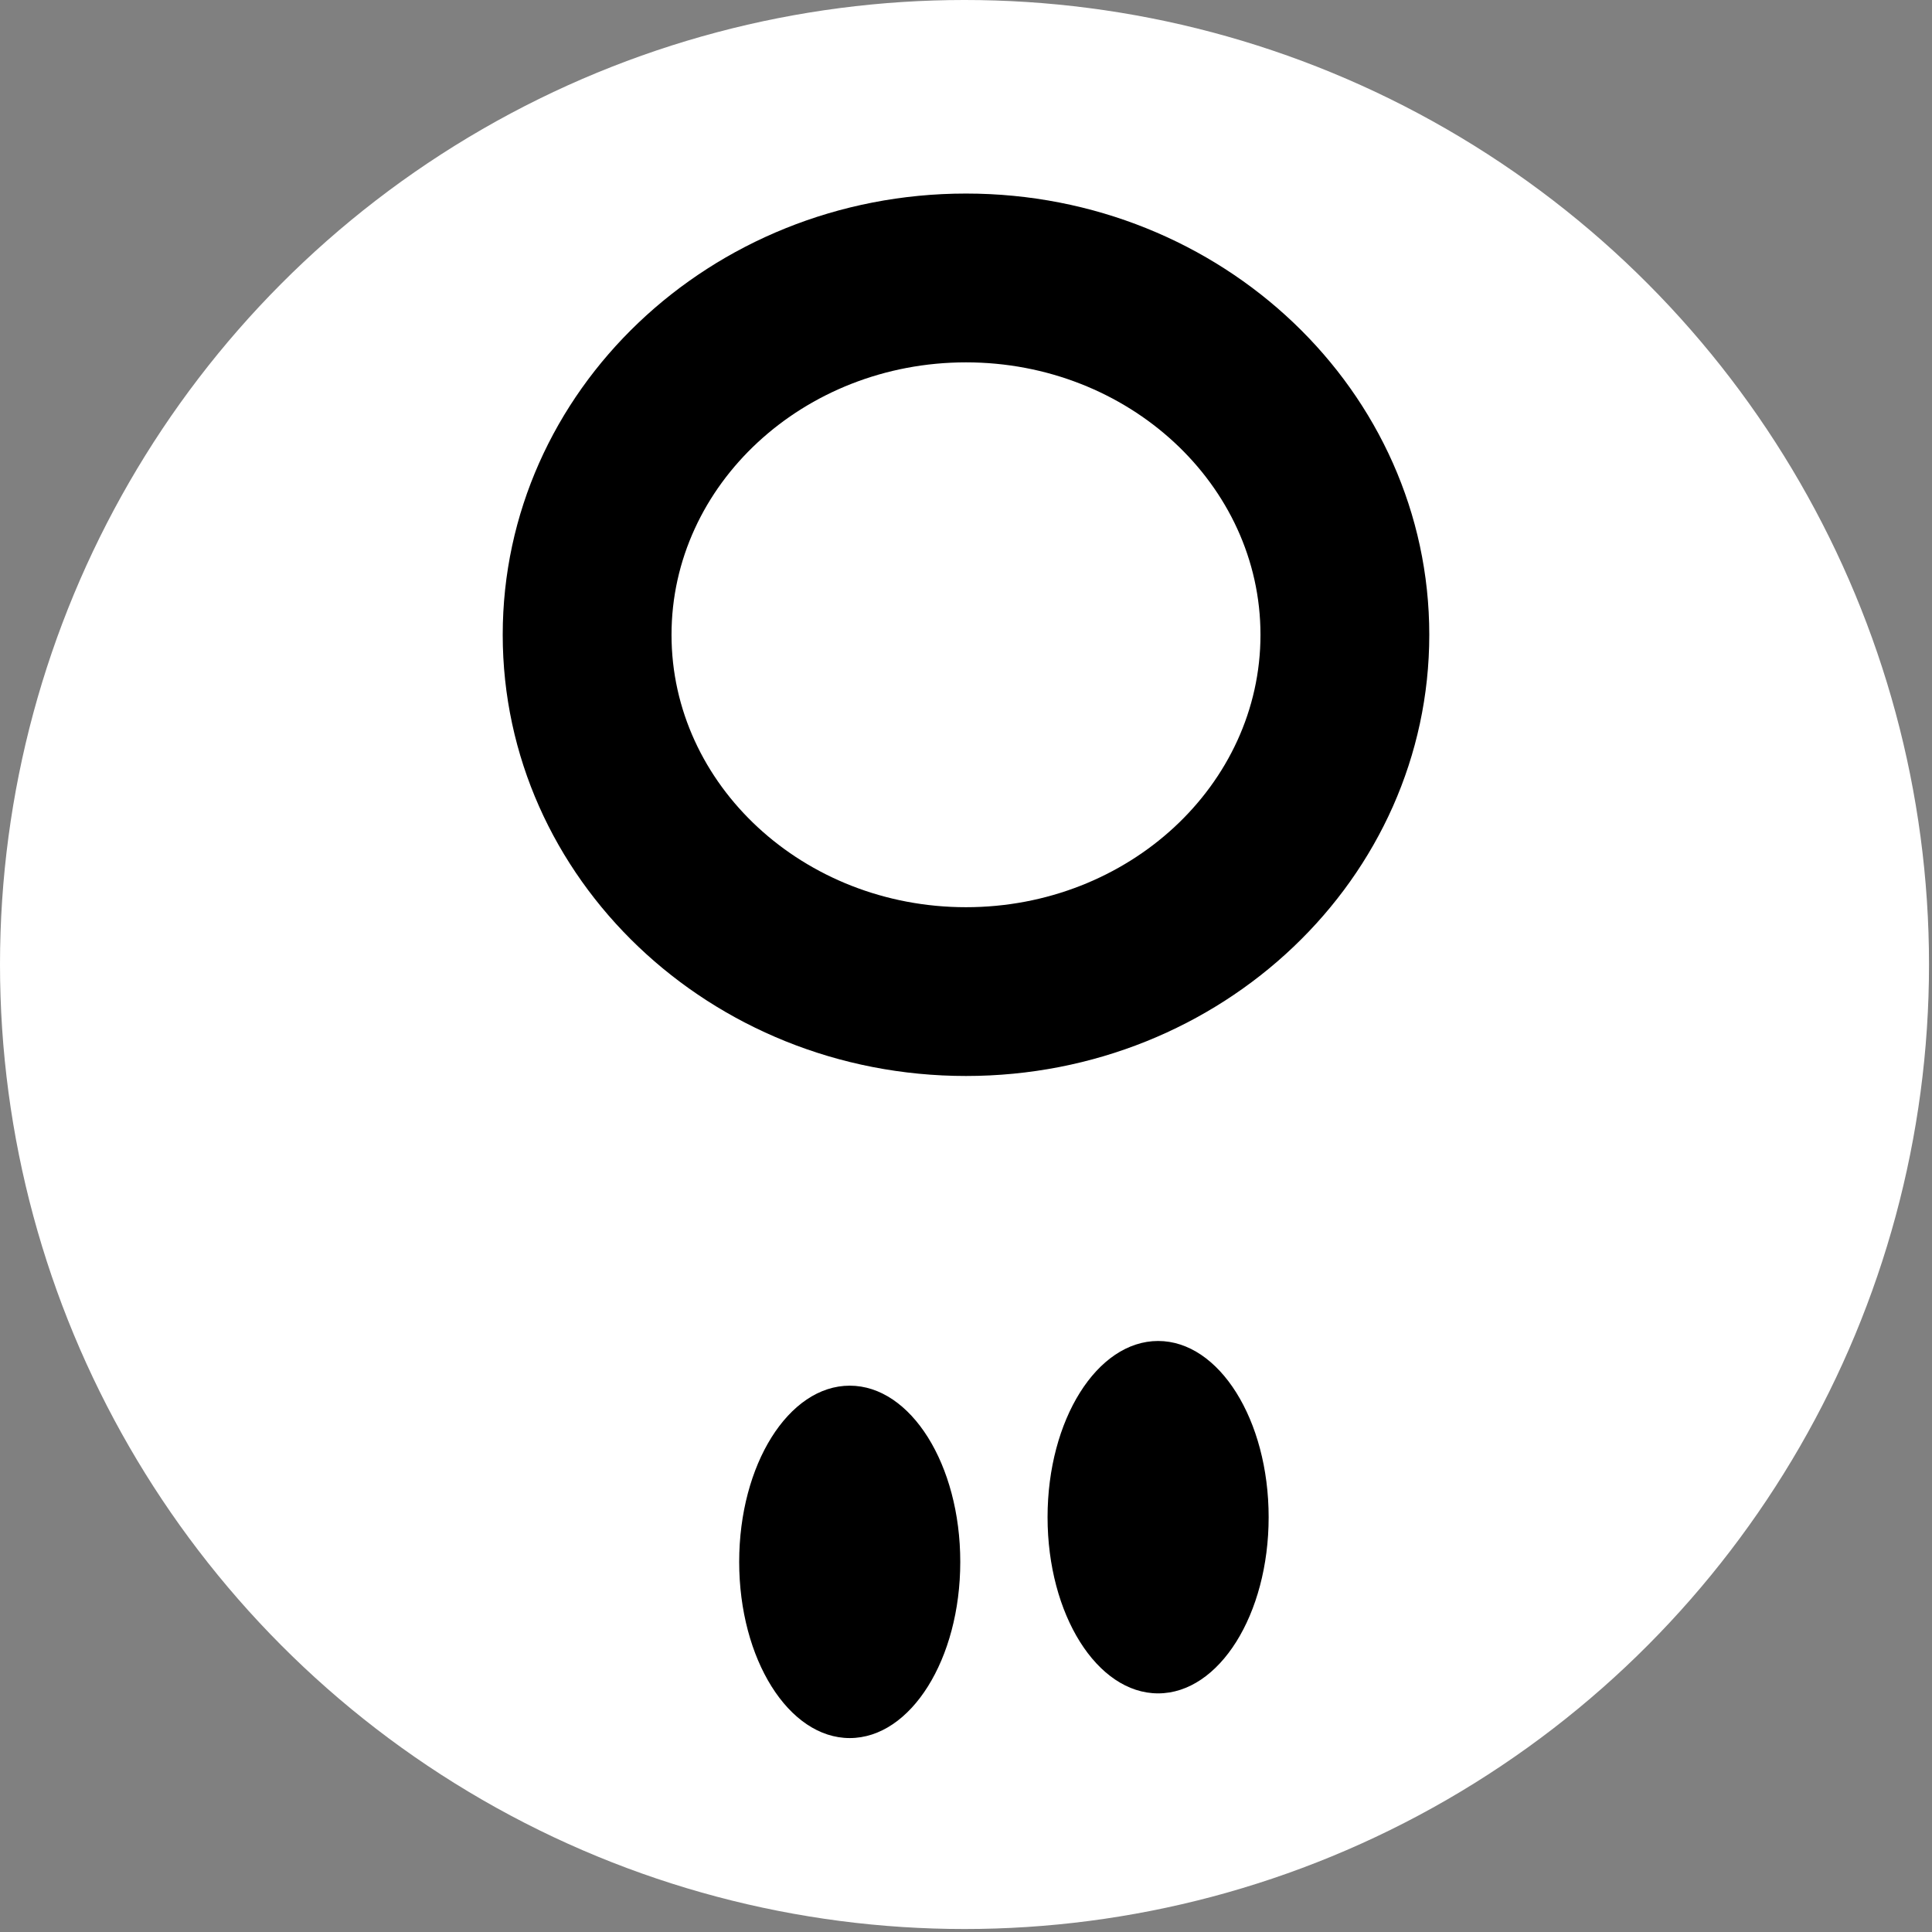
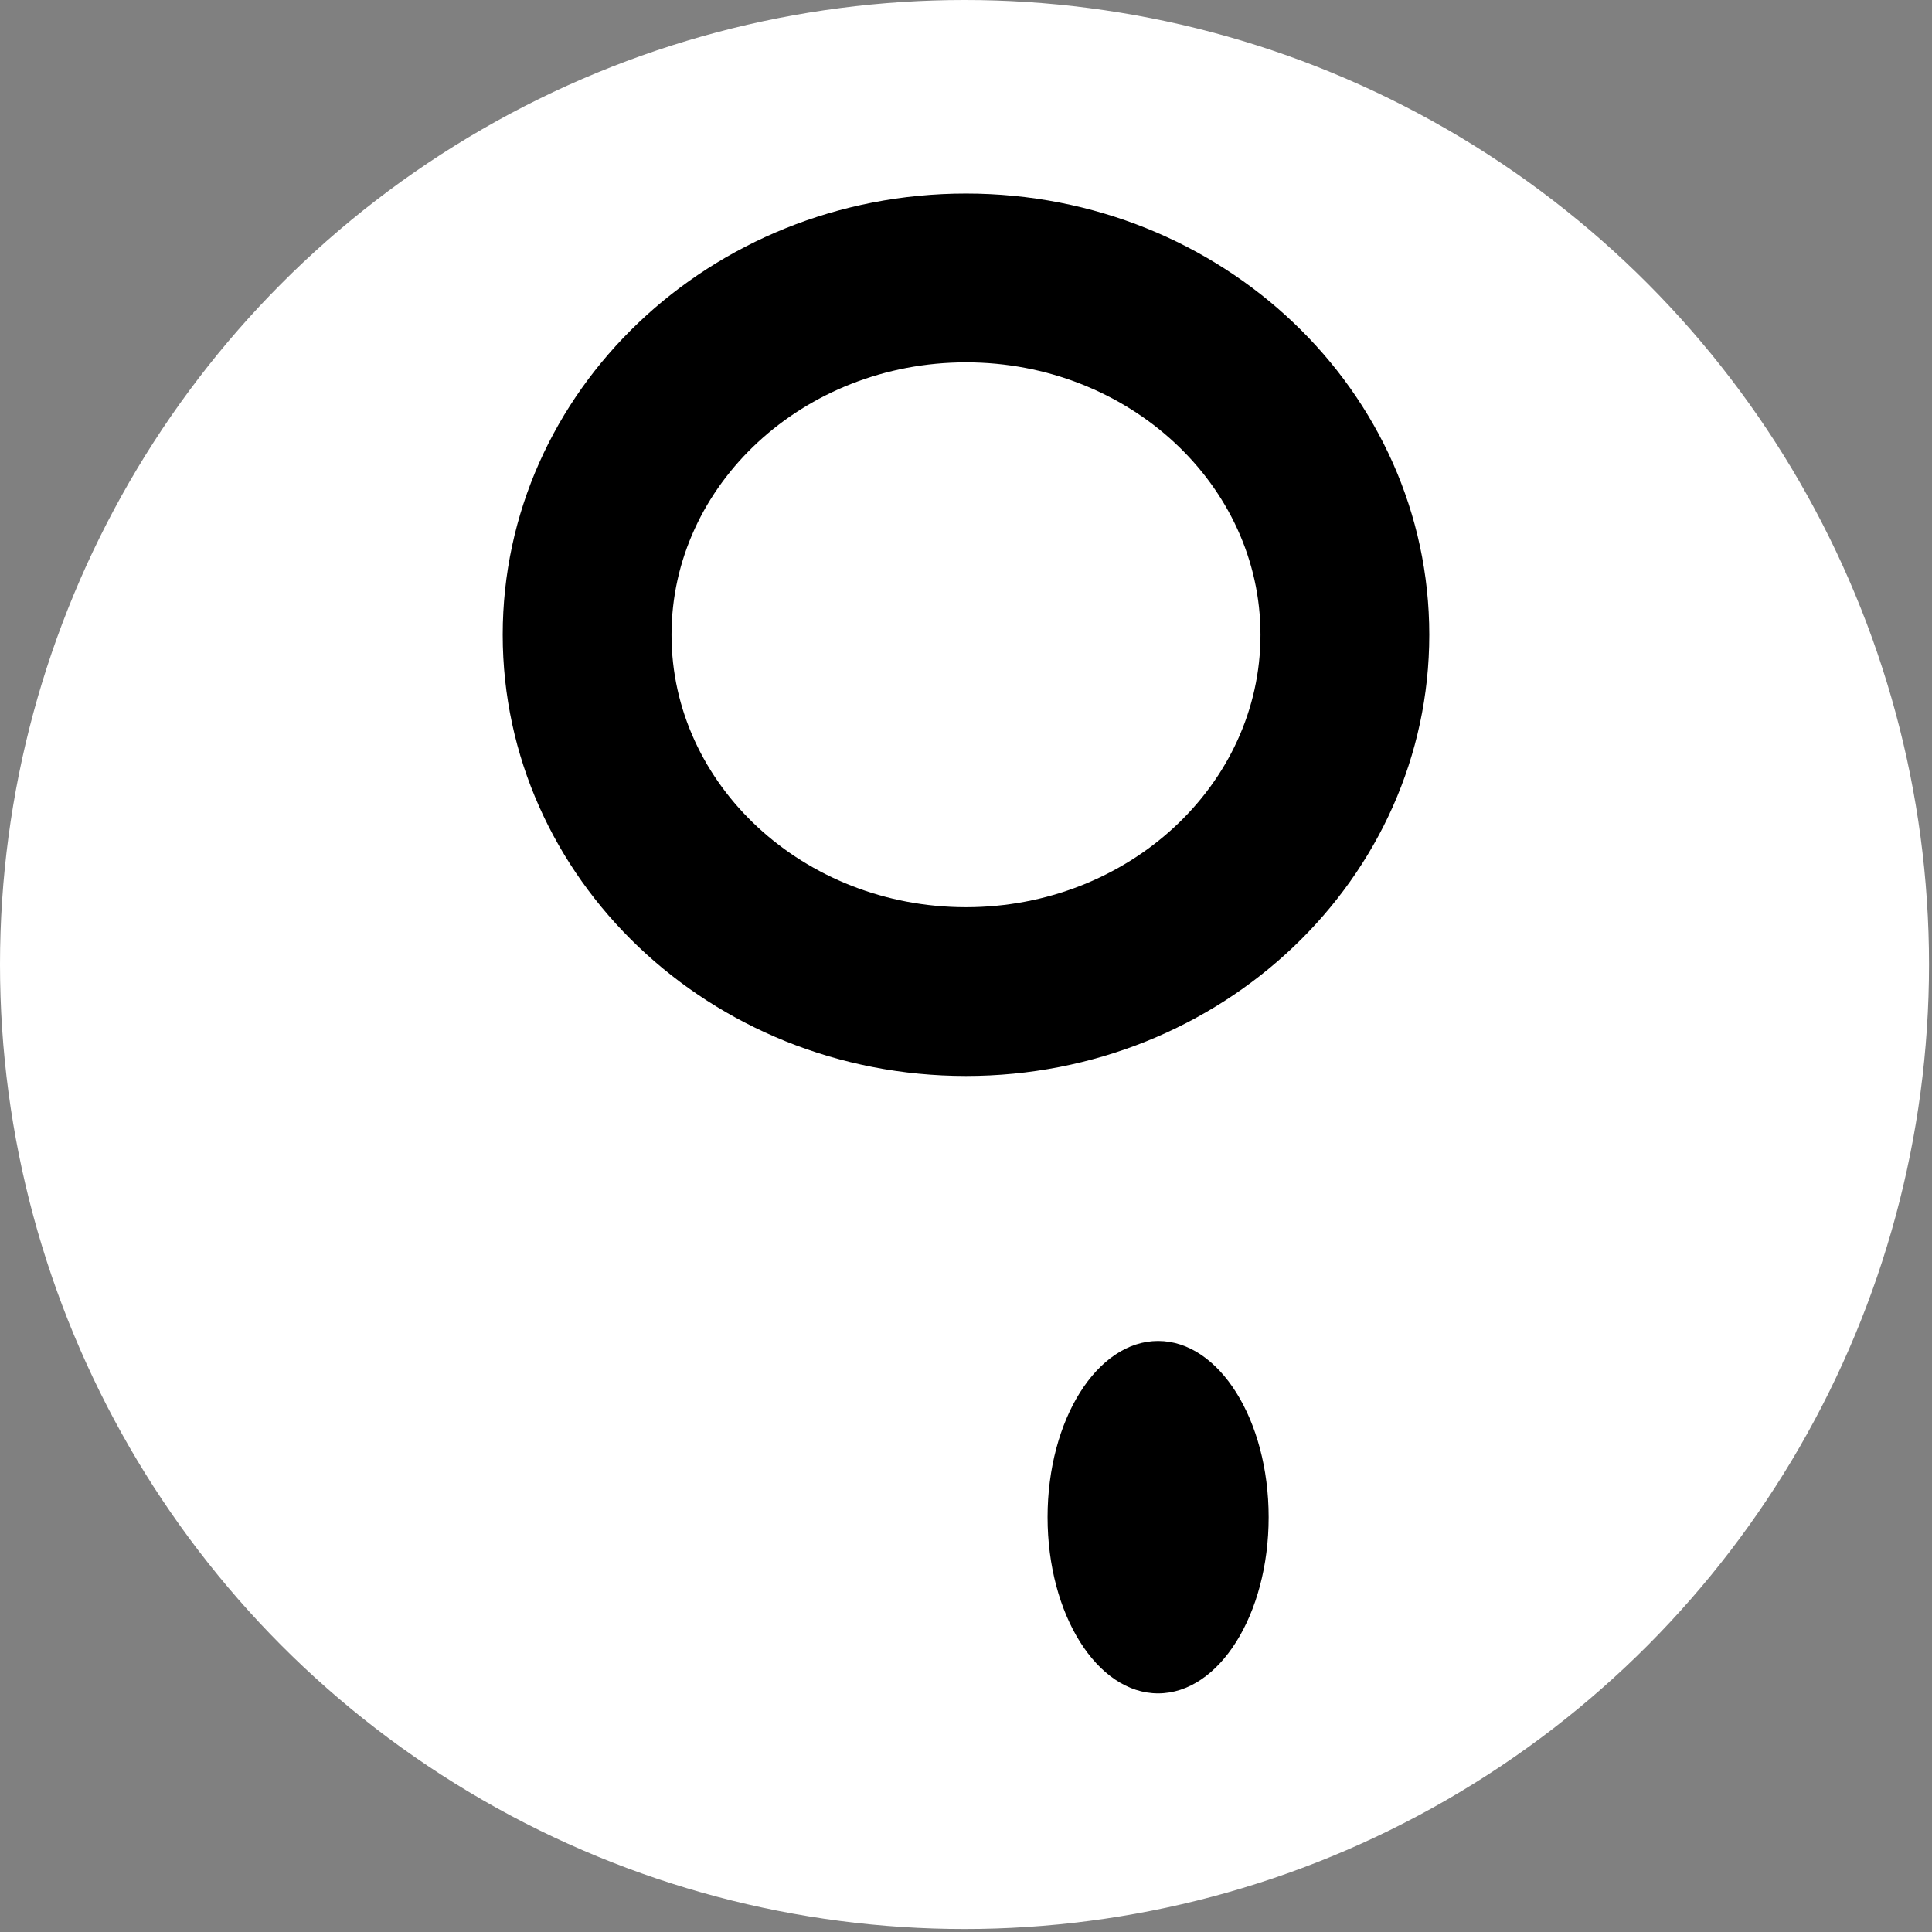
<svg xmlns="http://www.w3.org/2000/svg" viewBox="0 0 180 180" id="Layer_1">
  <rect x="0" y="0" width="180" height="180" fill="#808080" stroke="none" />
  <circle fill="#fff" r="89.861" cy="89.861" cx="89.861" />
  <path d="M90,33.76c15.128,0,27.436,11.386,27.436,25.381s-12.308,25.381-27.436,25.381-27.436-11.386-27.436-25.381,12.308-25.381,27.436-25.381M90,18.033c-23.838,0-43.163,18.404-43.163,41.107s19.325,41.107,43.163,41.107,43.163-18.404,43.163-41.107-19.325-41.107-43.163-41.107h0Z" />
  <ellipse ry="16.416" rx="10.299" cy="141.352" cx="107.898" />
-   <ellipse ry="16.416" rx="10.299" cy="145.516" cx="79.167" />
</svg>